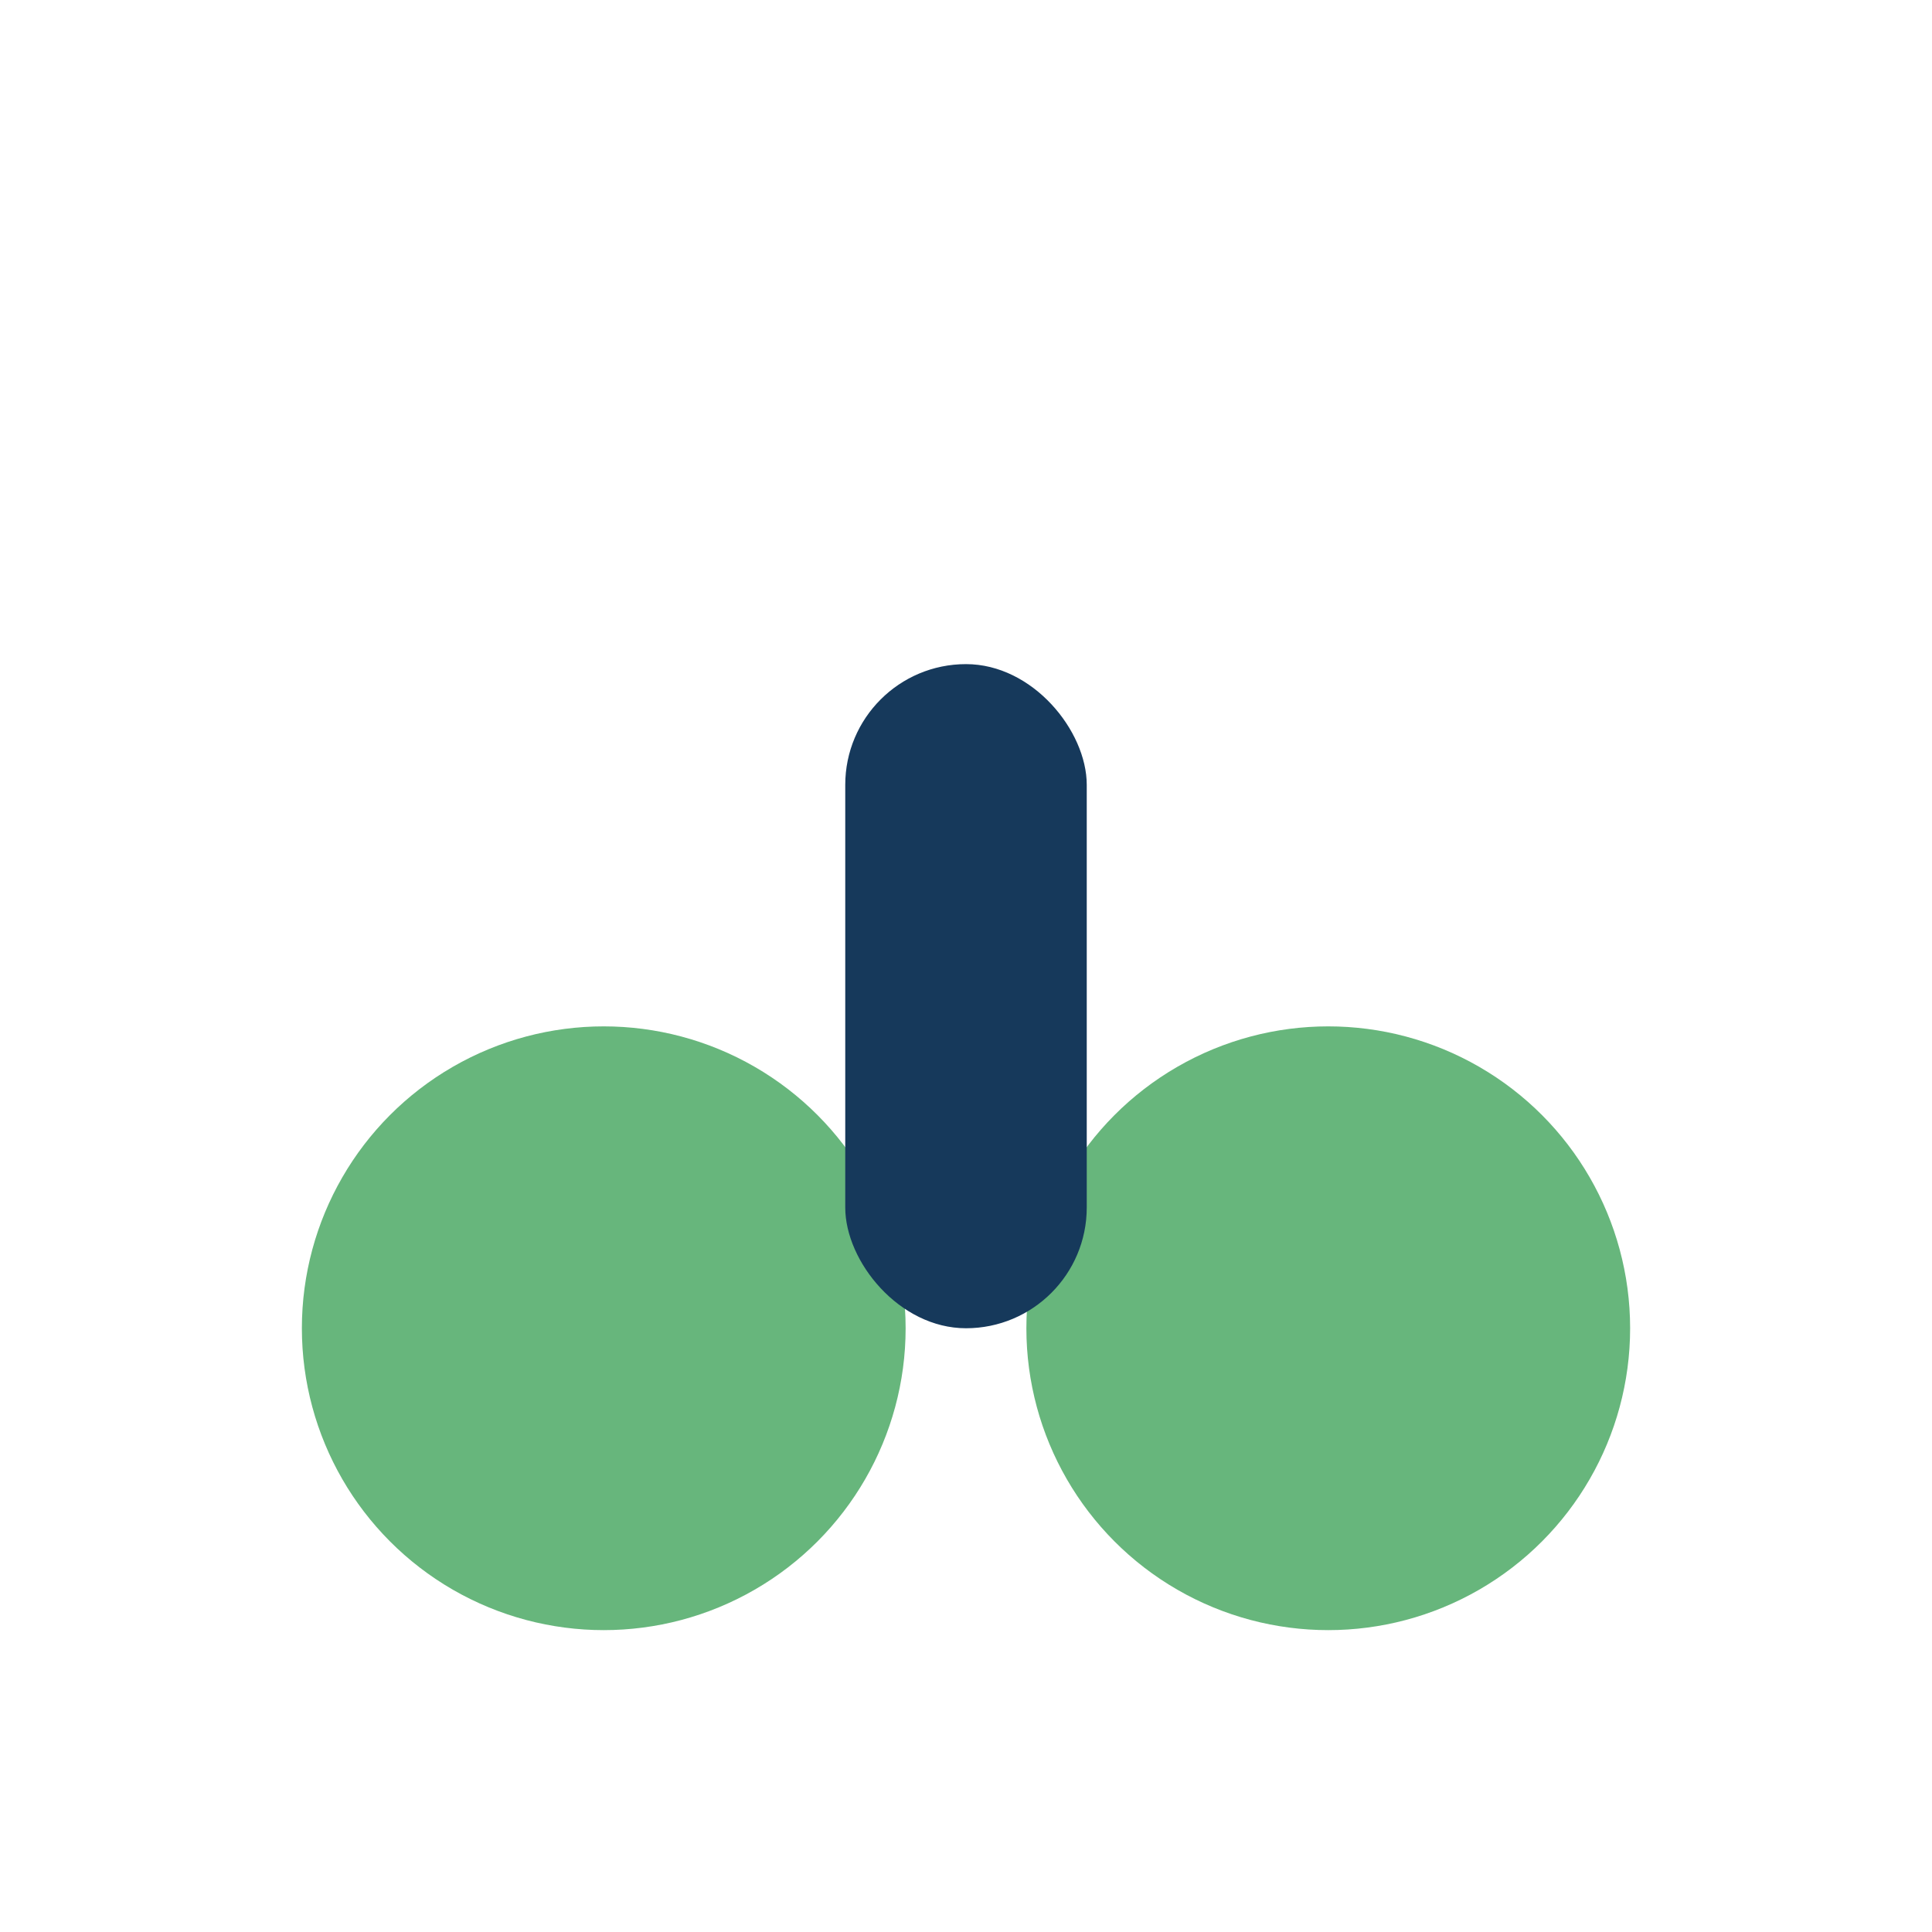
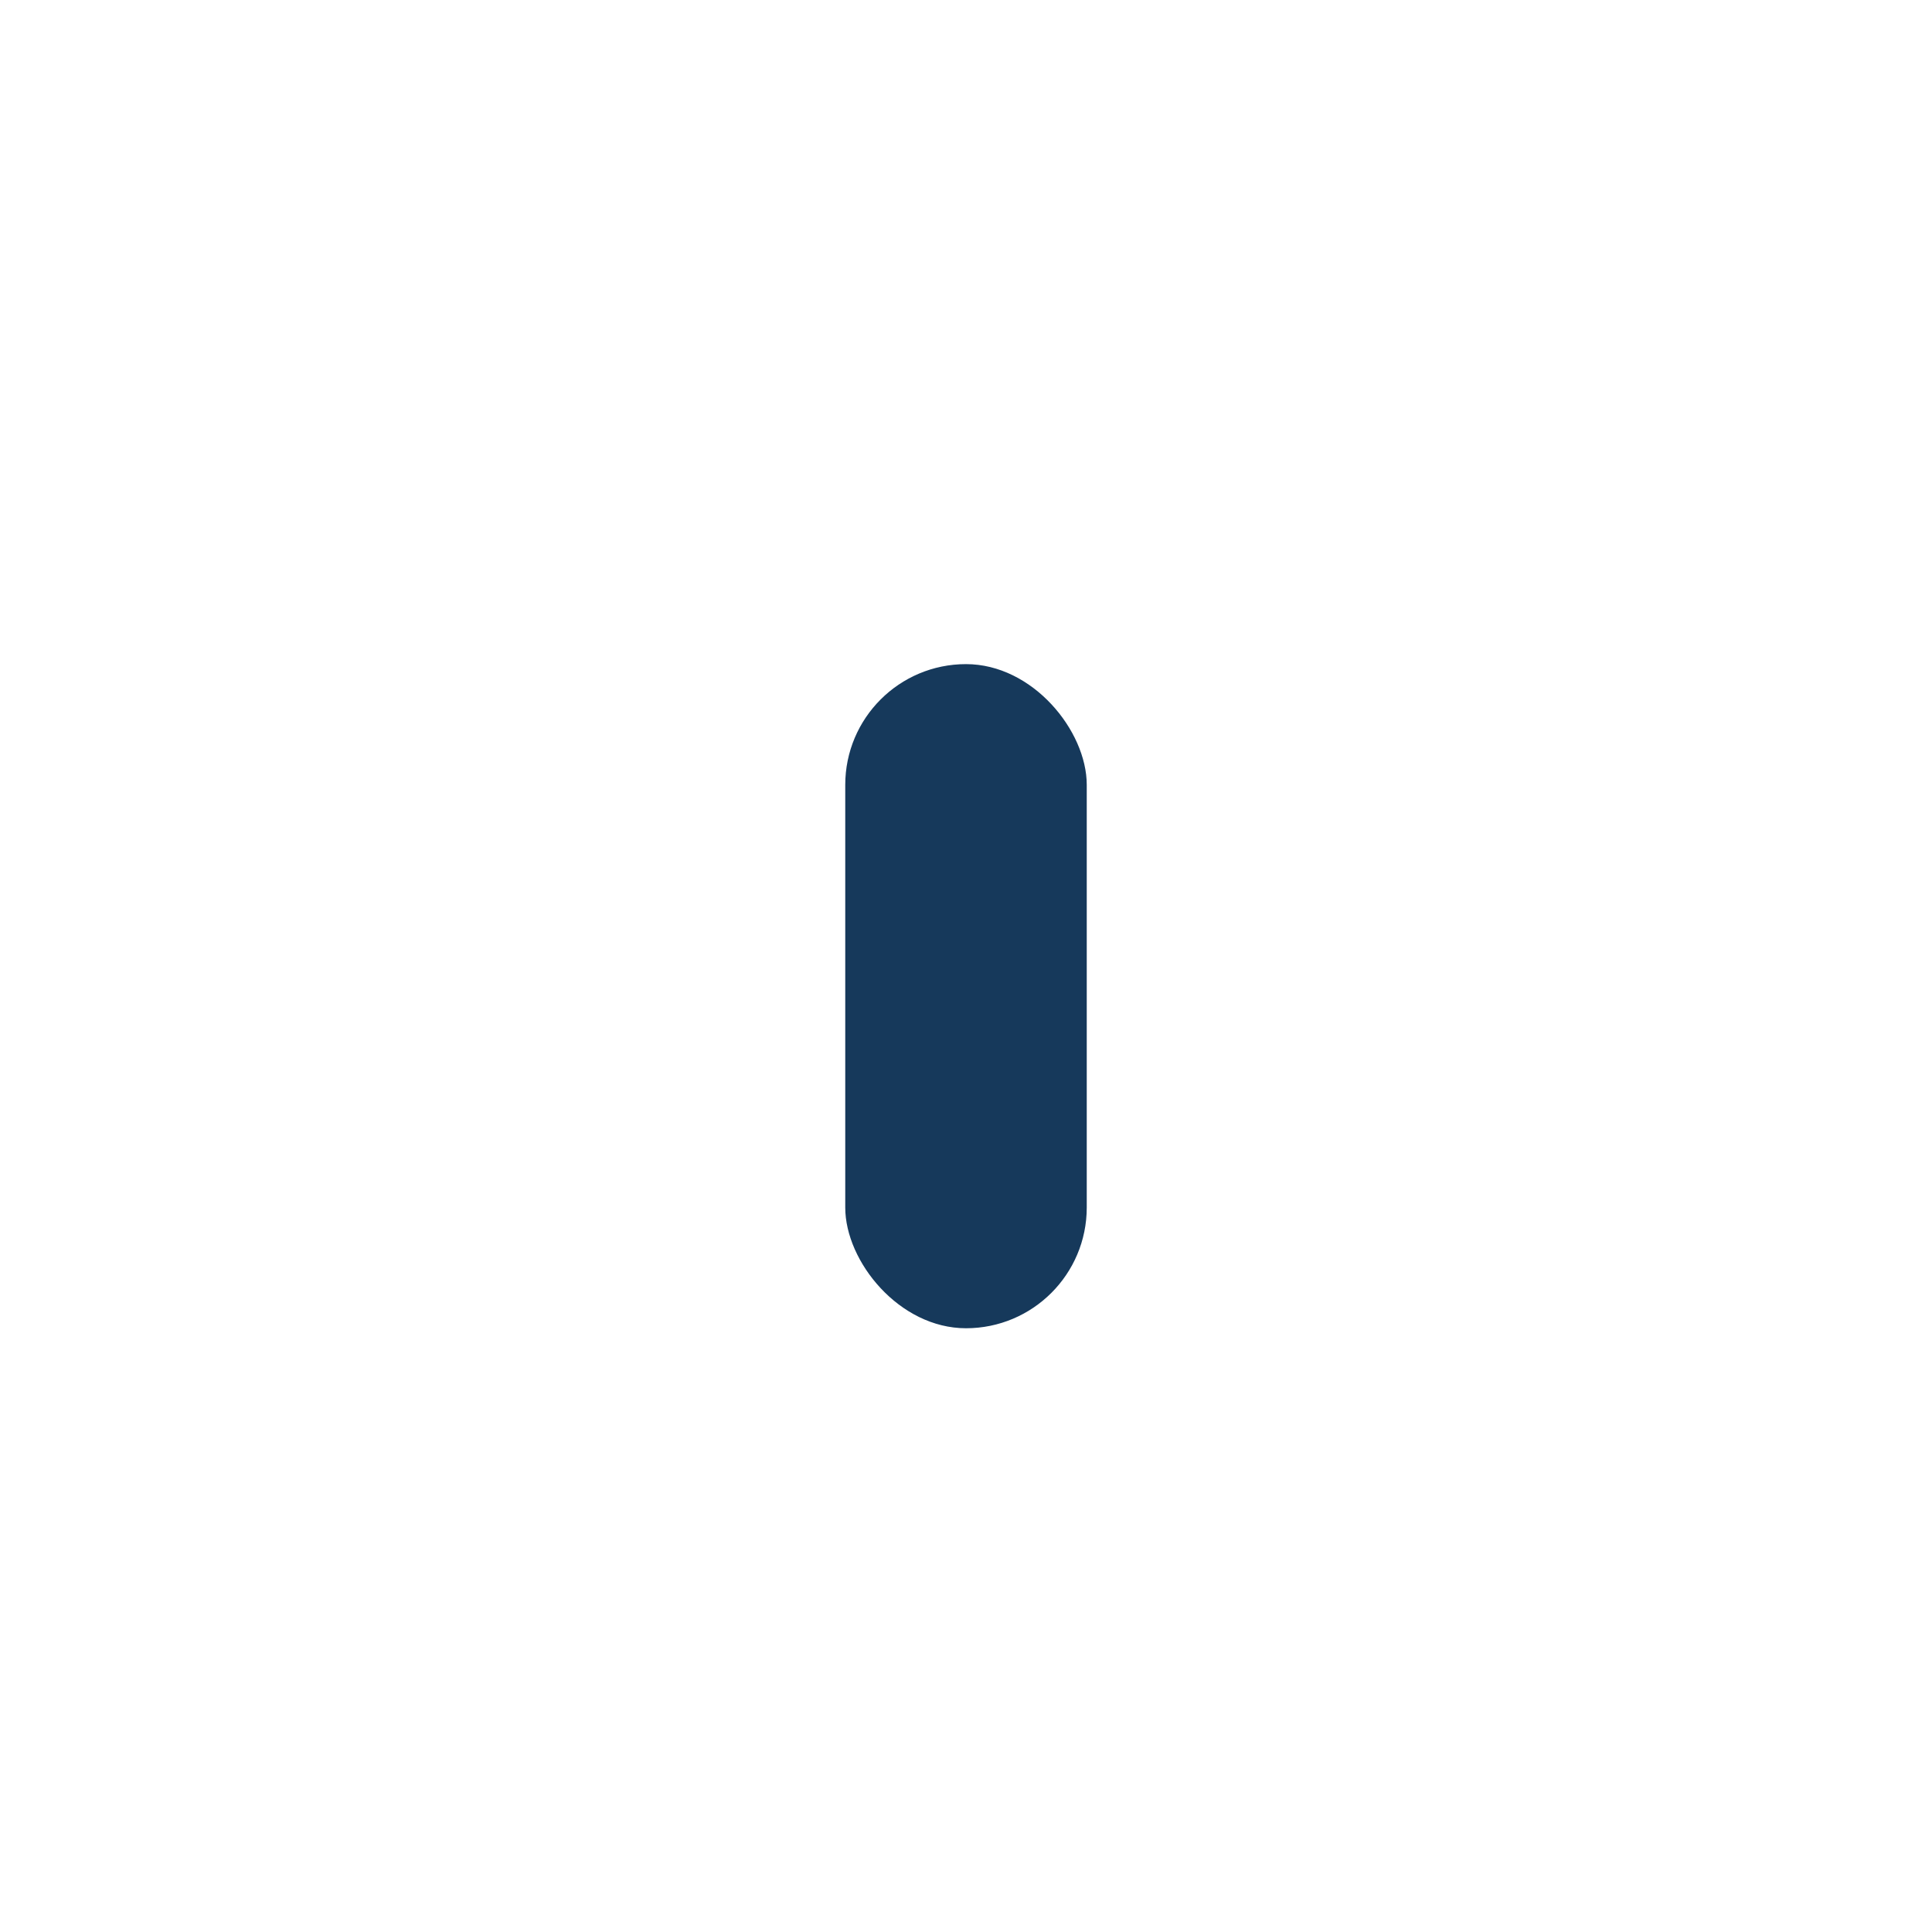
<svg xmlns="http://www.w3.org/2000/svg" width="32" height="32" viewBox="0 0 32 32">
-   <circle cx="10" cy="22" r="5" fill="#67B67C" />
-   <circle cx="22" cy="22" r="5" fill="#67B67C" />
  <rect x="14" y="11" width="4" height="11" rx="2" fill="#16395B" />
</svg>